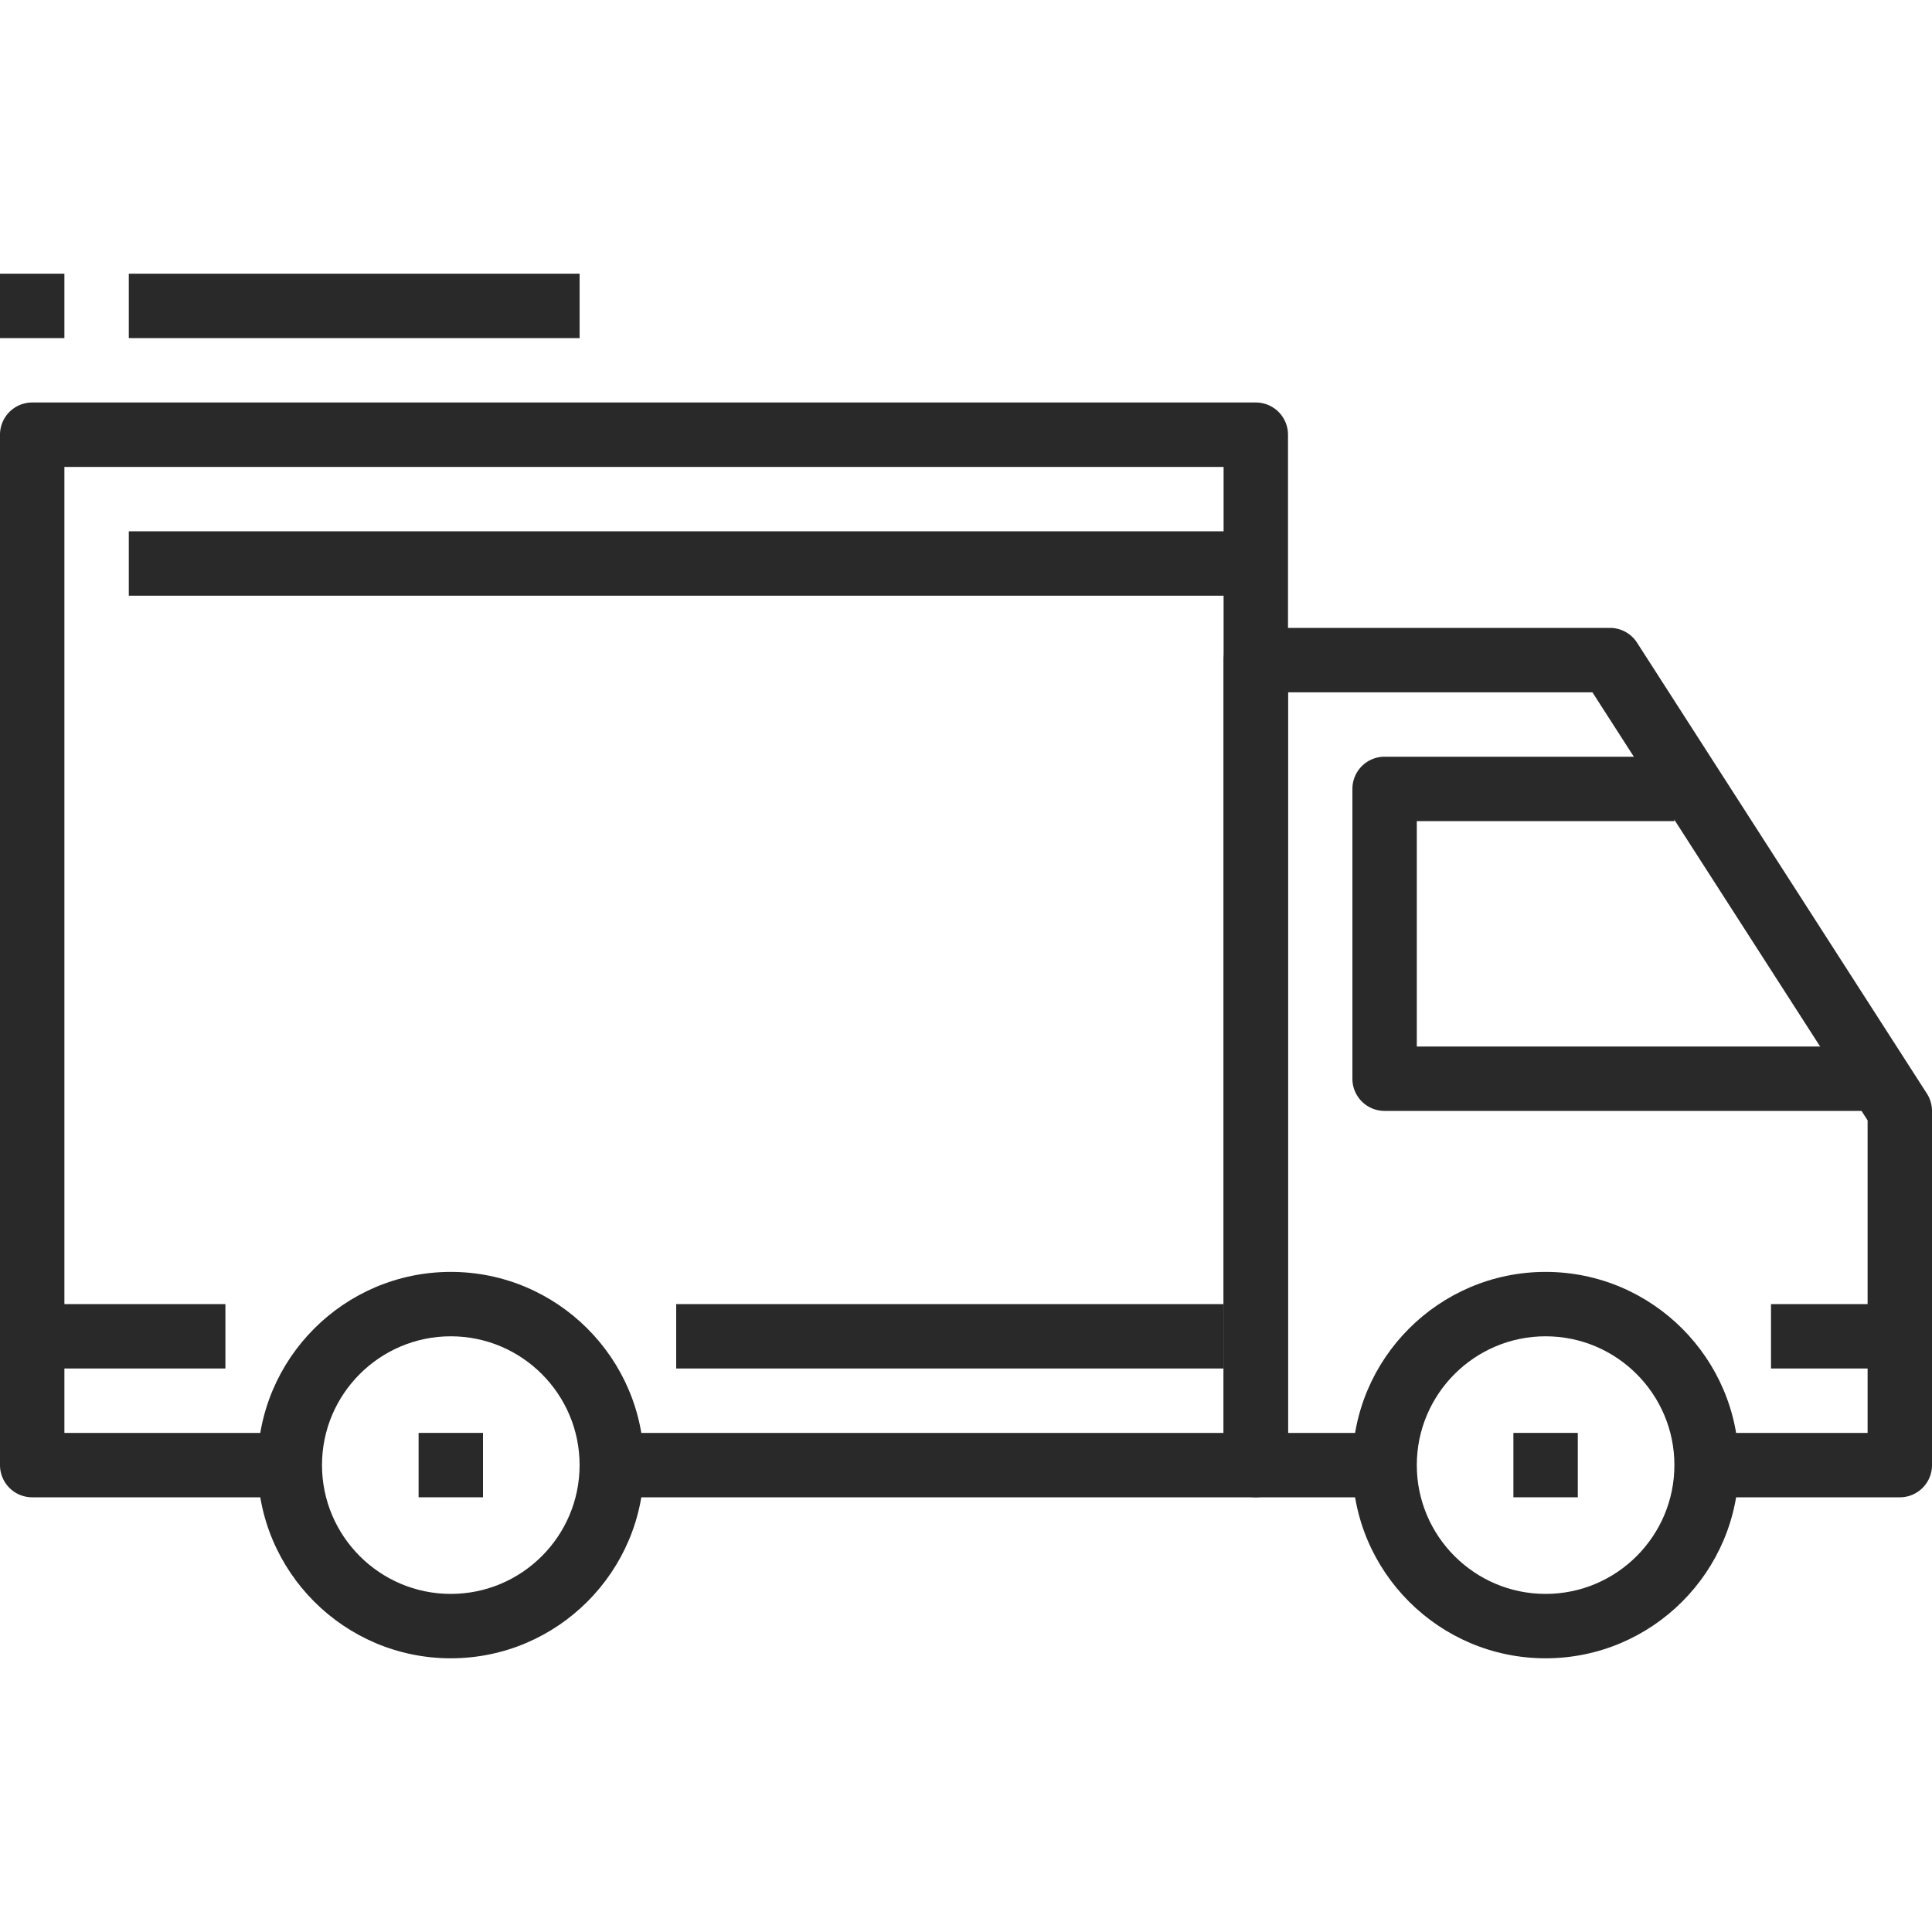
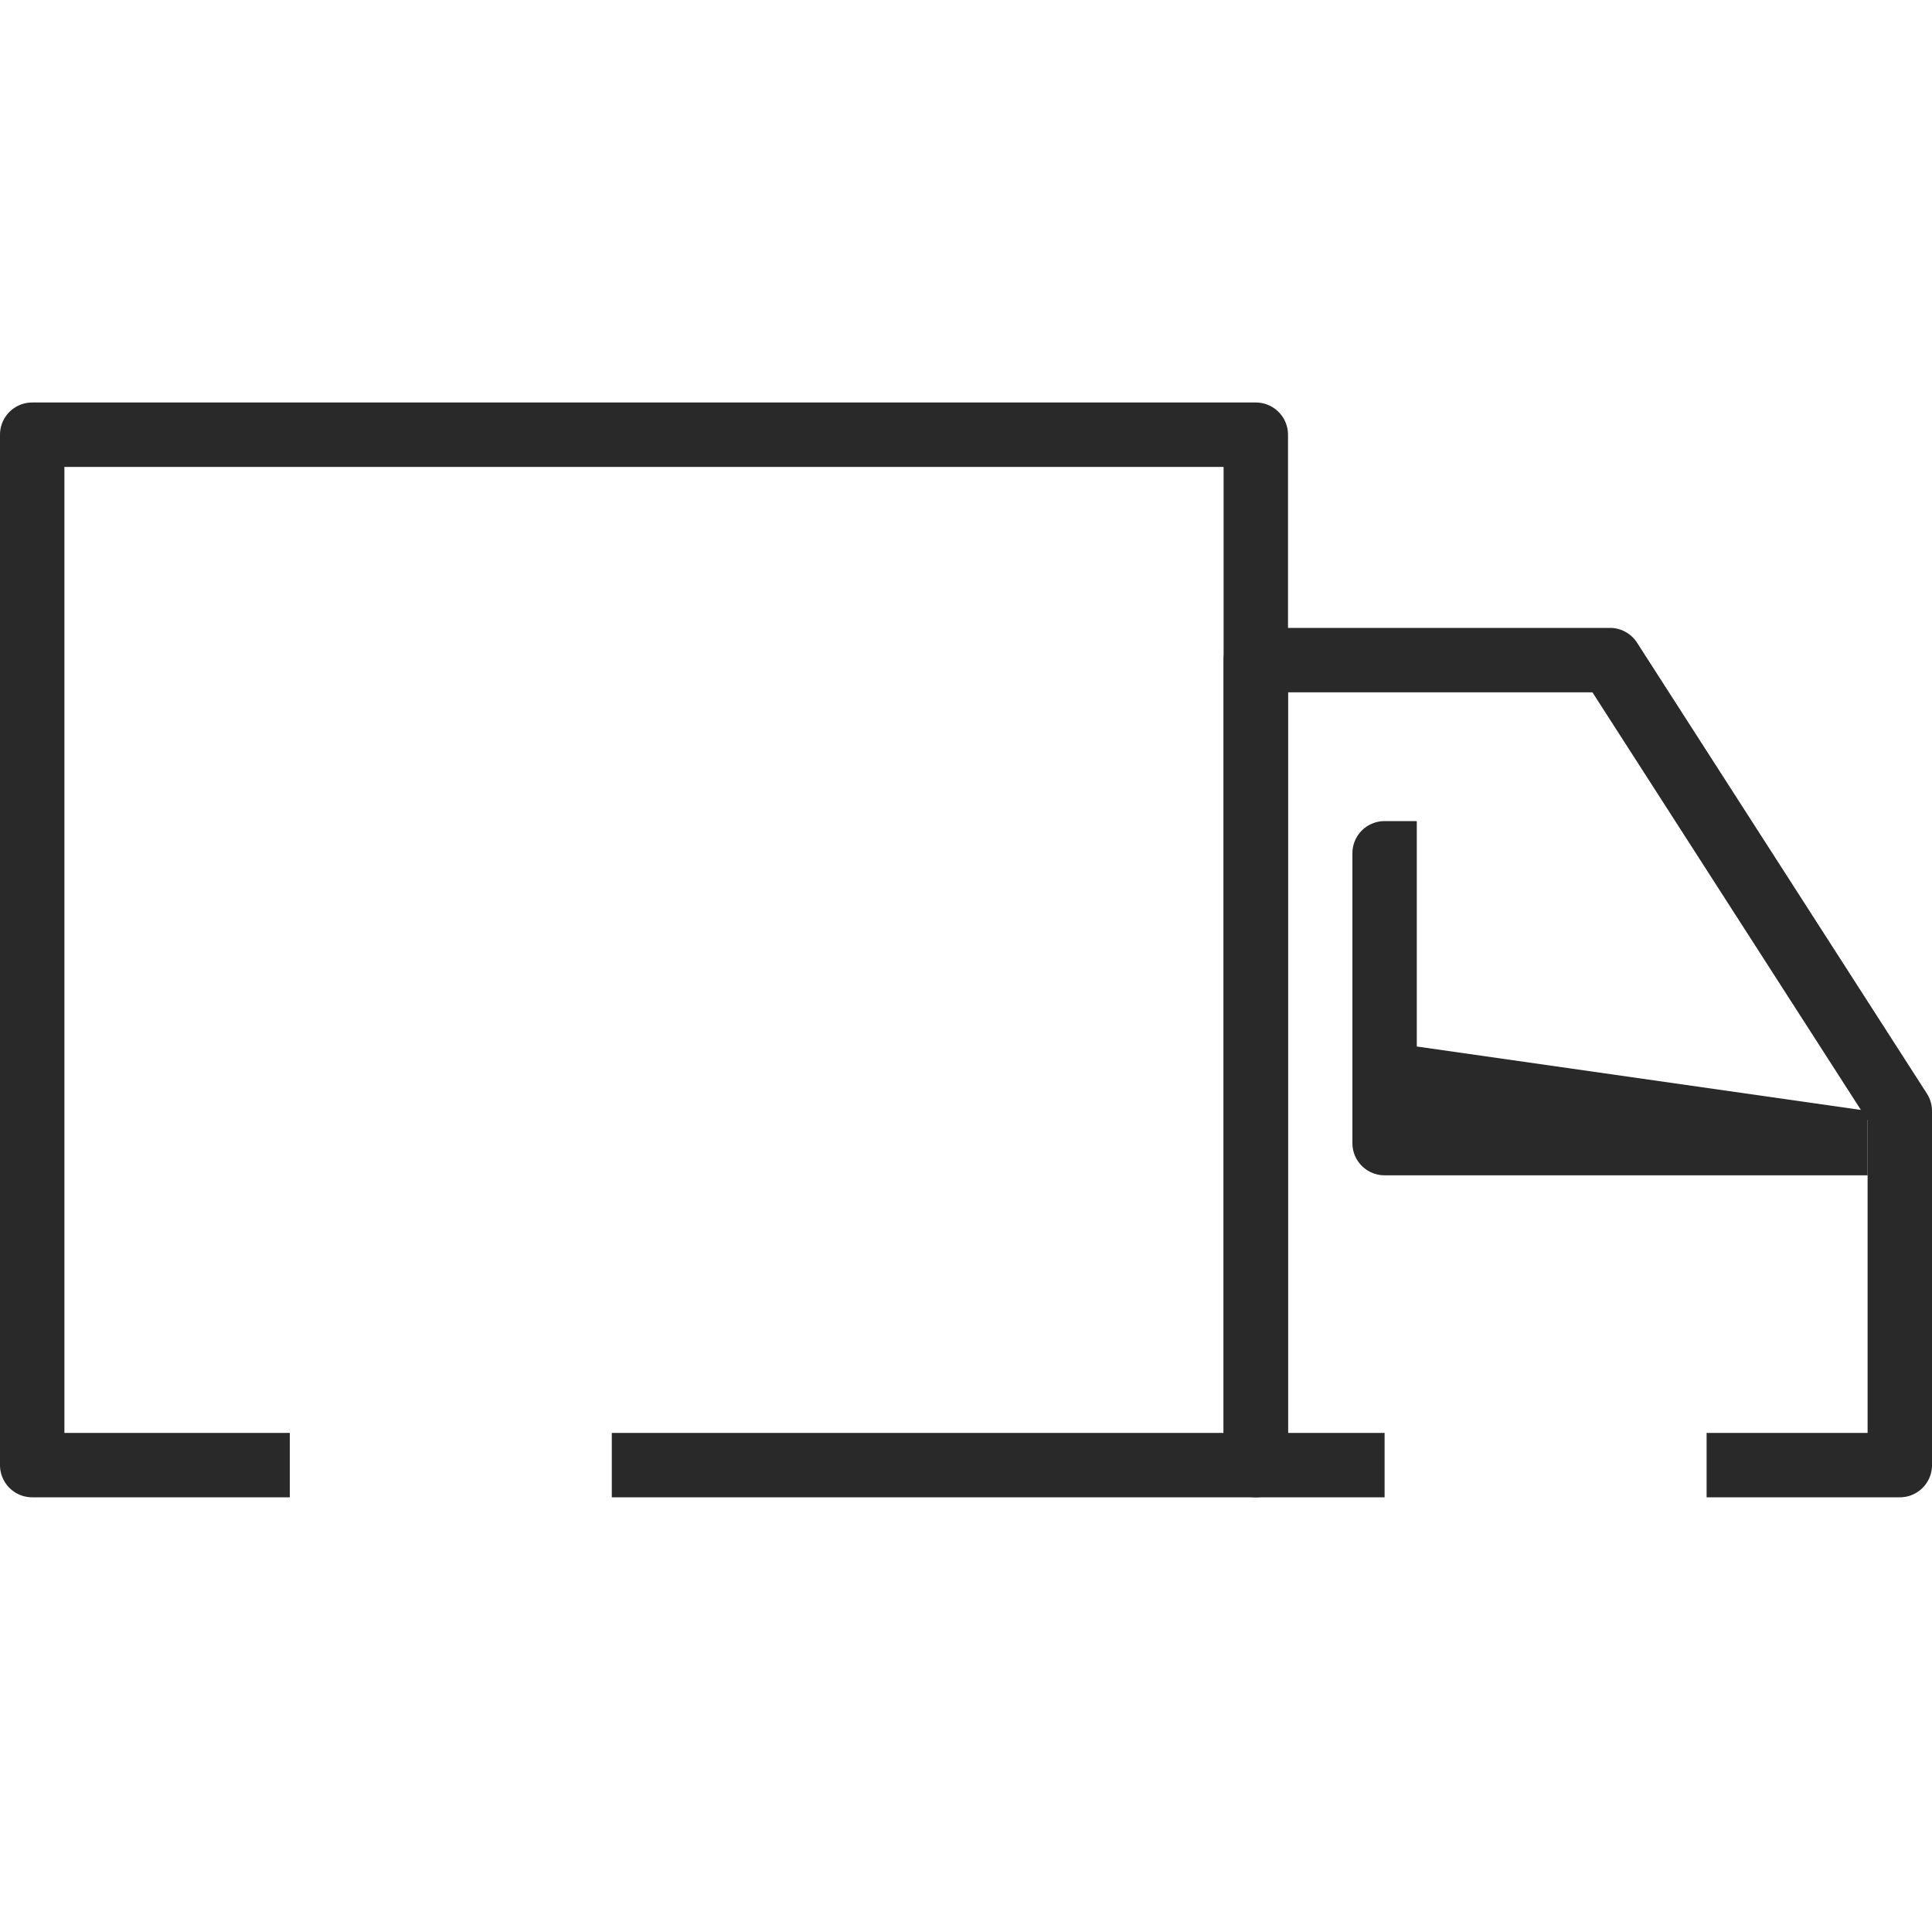
<svg xmlns="http://www.w3.org/2000/svg" width="60" height="60" fill="none">
-   <path fill="#282928" d="M14 39.5c-3.309 0-6 2.691-6 6s2.691 6 6 6 6-2.691 6-6-2.691-6-6-6m0 10c-2.206 0-4-1.794-4-4s1.794-4 4-4 4 1.794 4 4-1.794 4-4 4M48 39.5c-3.309 0-6 2.691-6 6s2.691 6 6 6 6-2.691 6-6-2.691-6-6-6m0 10c-2.206 0-4-1.794-4-4s1.794-4 4-4 4 1.794 4 4-1.794 4-4 4" />
  <path fill="#282928" d="m59.84 33.96-9-14.001A1 1 0 0 0 50 19.5H39a1 1 0 0 0-1 1v25a1 1 0 0 0 1 1h4v-2h-3v-23h9.454L58 34.794V44.5h-5v2h6c.553 0 1-.447 1-1v-11a1 1 0 0 0-.16-.54" />
-   <path fill="#282928" d="M44 32.5v-7h8v-2h-9a1 1 0 0 0-1 1v9c0 .553.447 1 1 1h15v-2zM39 12.5H1a1 1 0 0 0-1 1v32a1 1 0 0 0 1 1h8v-2H2v-30h36v30H19v2h20a1 1 0 0 0 1-1v-32a1 1 0 0 0-1-1" />
-   <path fill="#282928" d="M7 40.5H1v2h6zM38 40.5H21v2h17zM59 40.5h-4v2h4zM39 16.5H4v2h35zM15 44.5h-2v2h2zM49 44.5h-2v2h2zM18 8.5H4v2h14zM2 8.5H0v2h2z" />
+   <path fill="#282928" d="M44 32.5v-7h8h-9a1 1 0 0 0-1 1v9c0 .553.447 1 1 1h15v-2zM39 12.5H1a1 1 0 0 0-1 1v32a1 1 0 0 0 1 1h8v-2H2v-30h36v30H19v2h20a1 1 0 0 0 1-1v-32a1 1 0 0 0-1-1" />
</svg>